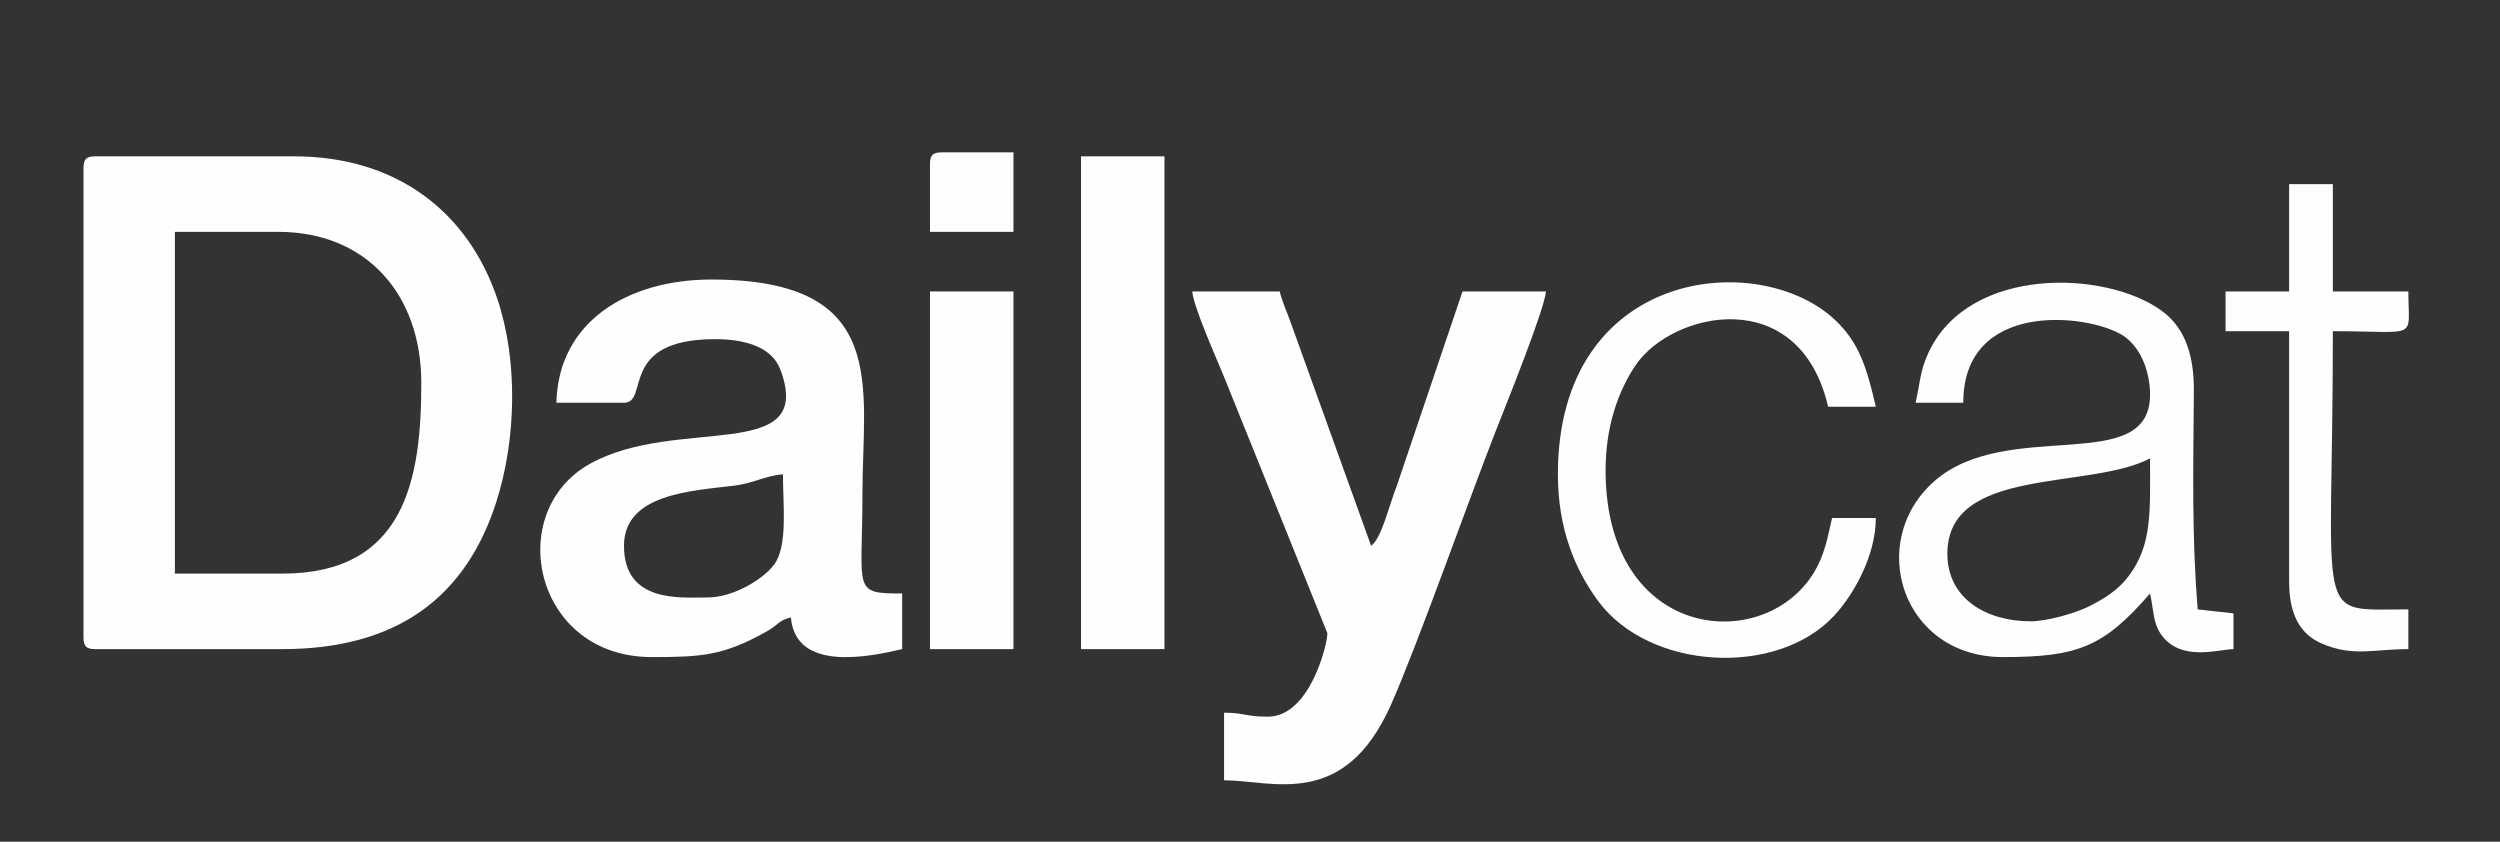
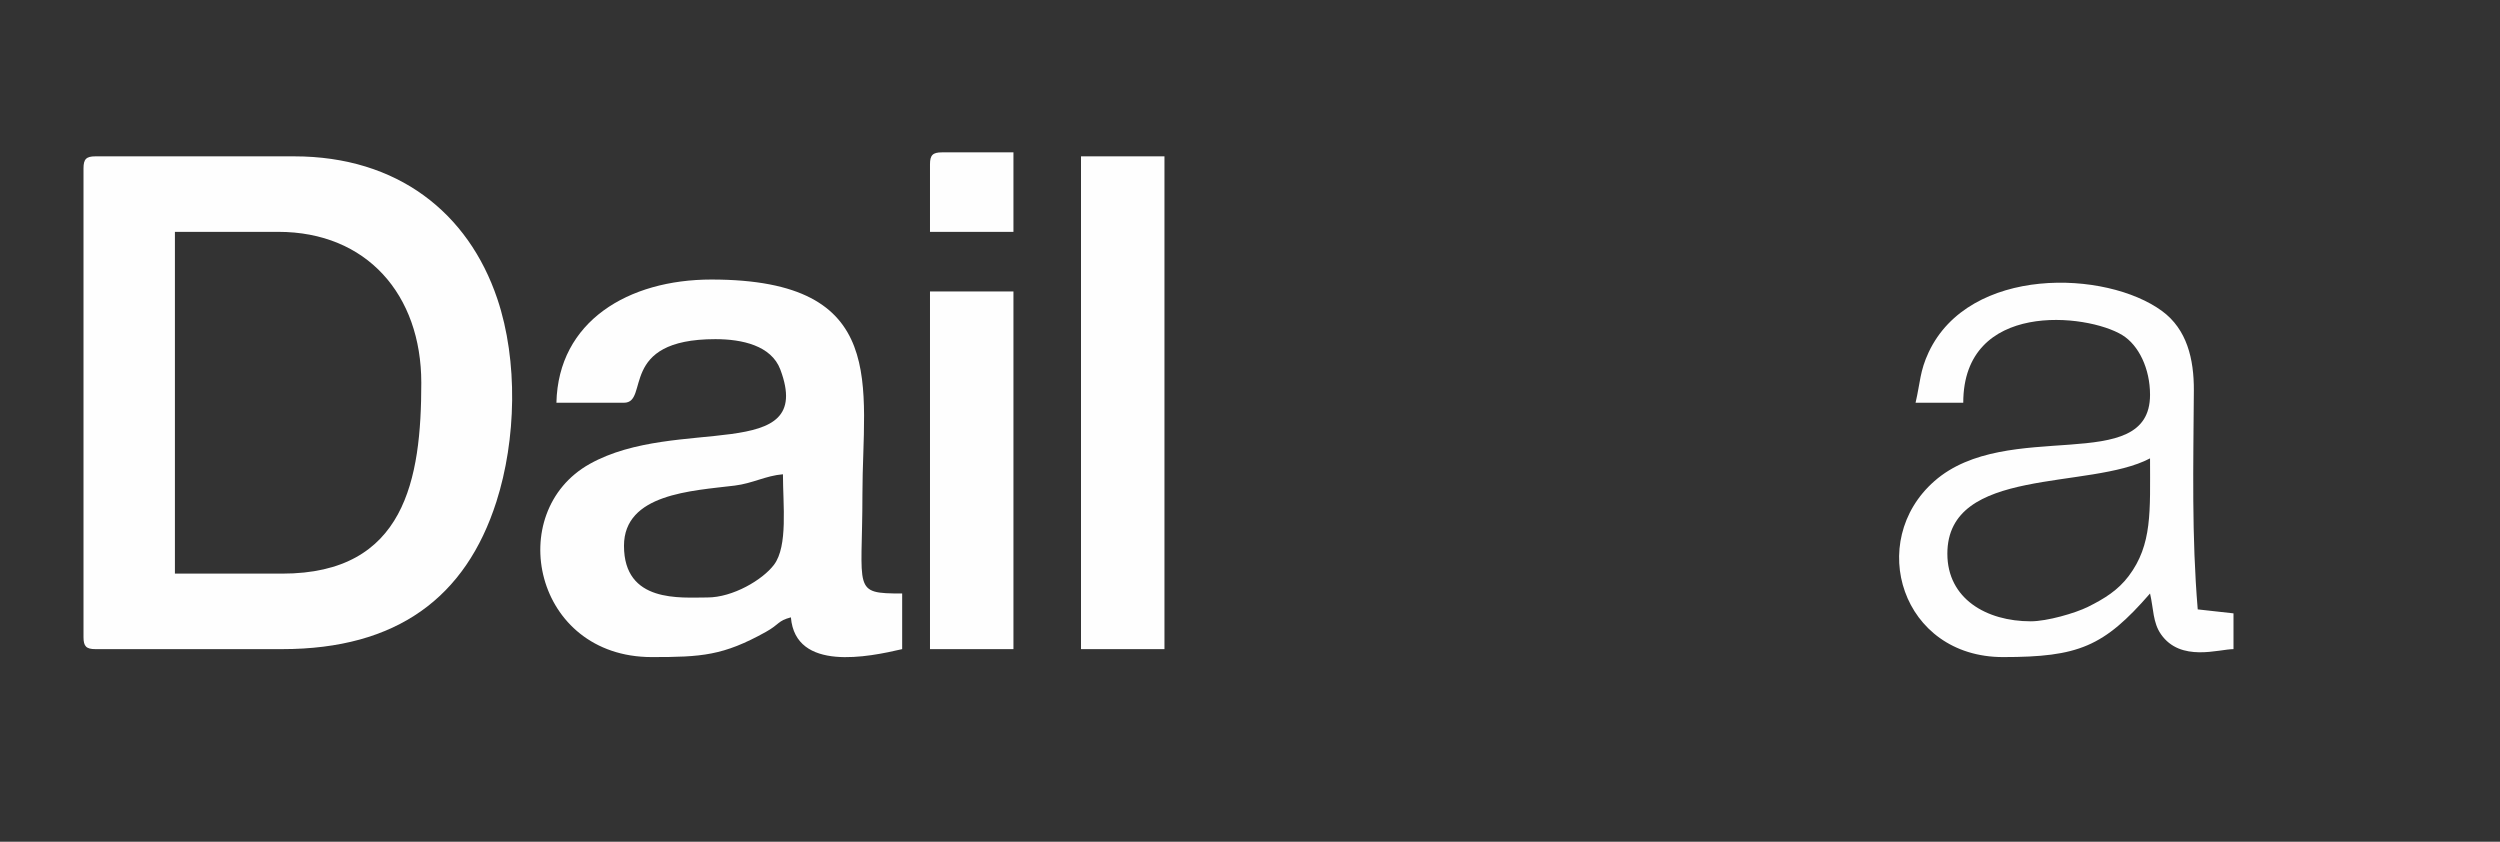
<svg xmlns="http://www.w3.org/2000/svg" xml:space="preserve" width="297mm" height="100mm" style="shape-rendering:geometricPrecision; text-rendering:geometricPrecision; image-rendering:optimizeQuality; fill-rule:evenodd; clip-rule:evenodd" viewBox="0 0 29700 10000">
  <rect x="0" y="0" width="29700" height="10000" fill="#333333" stroke="none" />
  <defs>
    <style type="text/css">  .fil0 {fill:#FEFEFE}  </style>
  </defs>
  <g id="Слой_x0020_1">
    <g id="_2144048837280">
      <path class="fil0" d="M3352.65 6814.6l-1274.73 0 0 -4060.29 1227.5 0c1051.35,0 1699.65,746.49 1699.65,1794.1 0,1144.81 -191.44,2266.19 -1652.42,2266.19zm-2360.59 -4815.65l0 5571.01c0,108.79 32.84,141.64 141.64,141.64l2218.95 0c1363.68,0 2181.38,-615.29 2544.62,-1751.67 234.7,-734.17 259.96,-1669.92 11.15,-2409.28 -343.94,-1022.02 -1184.56,-1693.34 -2414.13,-1693.34l-2360.59 0c-108.8,0 -141.64,32.84 -141.64,141.64z" />
      <path class="fil0" d="M8404.41 7097.87c-320.47,0 -991.46,68.7 -991.46,-613.77 0,-619.14 805.49,-652.54 1314.88,-715.21 215.69,-26.55 367.81,-117.5 573.58,-134.62 0,363.8 60.78,852.45 -105.84,1074.49 -135.17,180.12 -490.32,389.11 -791.16,389.11zm-1794.11 -2313.42l802.65 0c308.2,0 -77.12,-755.41 1085.86,-755.41 315.73,0 664.75,75.44 771.93,361.84 421.62,1126.96 -1226.95,540.4 -2264.24,1120.27 -1023.97,572.4 -666.76,2294.91 736.9,2294.91 592.64,0 847.53,-16.62 1354.08,-298.39 166.4,-92.51 138.91,-131.15 298.39,-173.75 54.2,651.53 926.27,469.85 1321.9,377.68l0 -660.96c-599.5,0 -472.08,-30.55 -472.08,-1180.32 0,-1275.74 338.87,-2549.47 -1794.11,-2549.47 -987.16,0 -1819.7,495.84 -1841.28,1463.6z" />
-       <path class="fil0" d="M15769.53 7522.79c0,130.98 -207.05,991.45 -708.19,991.45 -262.14,0 -279.98,-47.23 -519.37,-47.23l0 802.59c568.05,0 1425.35,358.45 1982.75,-897.16 316.84,-713.65 906.92,-2389.09 1241.5,-3243.71 116.82,-298.61 581.71,-1446.59 599.95,-1666.24l-991.46 0 -775.32 2293.51c-105.51,272.46 -184.8,635.98 -310.54,728.1l-950.09 -2638.02c-41.54,-124.41 -105.89,-255.28 -135.78,-383.59l-1038.69 0c16.06,192.83 299.33,819.04 384.43,1031.94l1220.81 3028.36z" />
      <path class="fil0" d="M24126.11 7381.15c-530.75,0 -991.46,-270.23 -991.46,-802.65 0,-1044.38 1691.17,-753.85 2407.83,-1133.09 0,628.78 28.38,1024.24 -254,1398.47 -126.81,168.06 -286.01,267.49 -483.97,365.8 -149.33,74.22 -485.3,171.47 -678.4,171.47zm-1369.14 -2596.7l566.55 0c0,-1216.29 1467.83,-1061.77 1889.4,-803.54 195.39,119.67 329.56,398.82 329.56,709.14 0,973.78 -1694.96,264.03 -2562.13,1026.03 -813.52,714.82 -389.67,2089.98 815.25,2089.98 896.83,0 1197.5,-123.4 1746.88,-755.42 41.98,180.23 32.51,344.62 129.64,484.13 233.59,335.53 689.67,176.83 861.81,176.83l0 -424.91 -424.91 -47.18c-72.99,-876.81 -51.97,-1699.25 -46.06,-2597.86 2.51,-379.97 -83.81,-729.88 -376.39,-945.51 -665.7,-490.6 -2290.28,-540.34 -2773.97,488.59 -105.06,223.49 -99.03,356.6 -155.63,599.72z" />
      <polygon class="fil0" points="12842.33,7711.6 13833.79,7711.6 13833.79,1857.31 12842.33,1857.31 " />
-       <path class="fil0" d="M18507.8 5634.27c0,642.56 199.69,1127.41 477.67,1505.26 604.02,821.16 2121.65,911.66 2805.91,173.09 227.4,-245.47 493.45,-709.64 493.45,-1159.03l-519.38 0c-45.16,194.11 -67.25,321.36 -132.32,481.46 -470.47,1157.74 -2558.78,1092.44 -2558.78,-1048.01 0,-507.83 142.64,-931.12 356.88,-1248.3 431.66,-639.09 1944.11,-979.08 2287.05,492.94l566.55 0c-103.44,-443.87 -190.54,-753.74 -482.13,-1028.65 -909.04,-857.18 -3294.9,-612.94 -3294.9,1831.24z" />
      <polygon class="fil0" points="11048.28,7711.6 12039.74,7711.6 12039.74,3462.49 11048.28,3462.49 " />
-       <path class="fil0" d="M27194.89 3462.49l-755.36 0 0 472.14 755.36 0 0 2974.38c0,373.94 117.38,622.36 393.96,739.13 369.48,156.08 604.91,63.46 1022.41,63.46l0 -472.09c-1145.53,0 -897,216.86 -897,-3304.88 1037.69,0 897,114.04 897,-472.14l-897 0 0 -1274.73 -519.37 0 0 1274.73z" />
      <path class="fil0" d="M11048.28 1951.71l0 802.6 991.46 0 0 -944.23 -849.82 0c-108.8,0 -141.64,32.84 -141.64,141.63z" />
    </g>
  </g>
</svg>